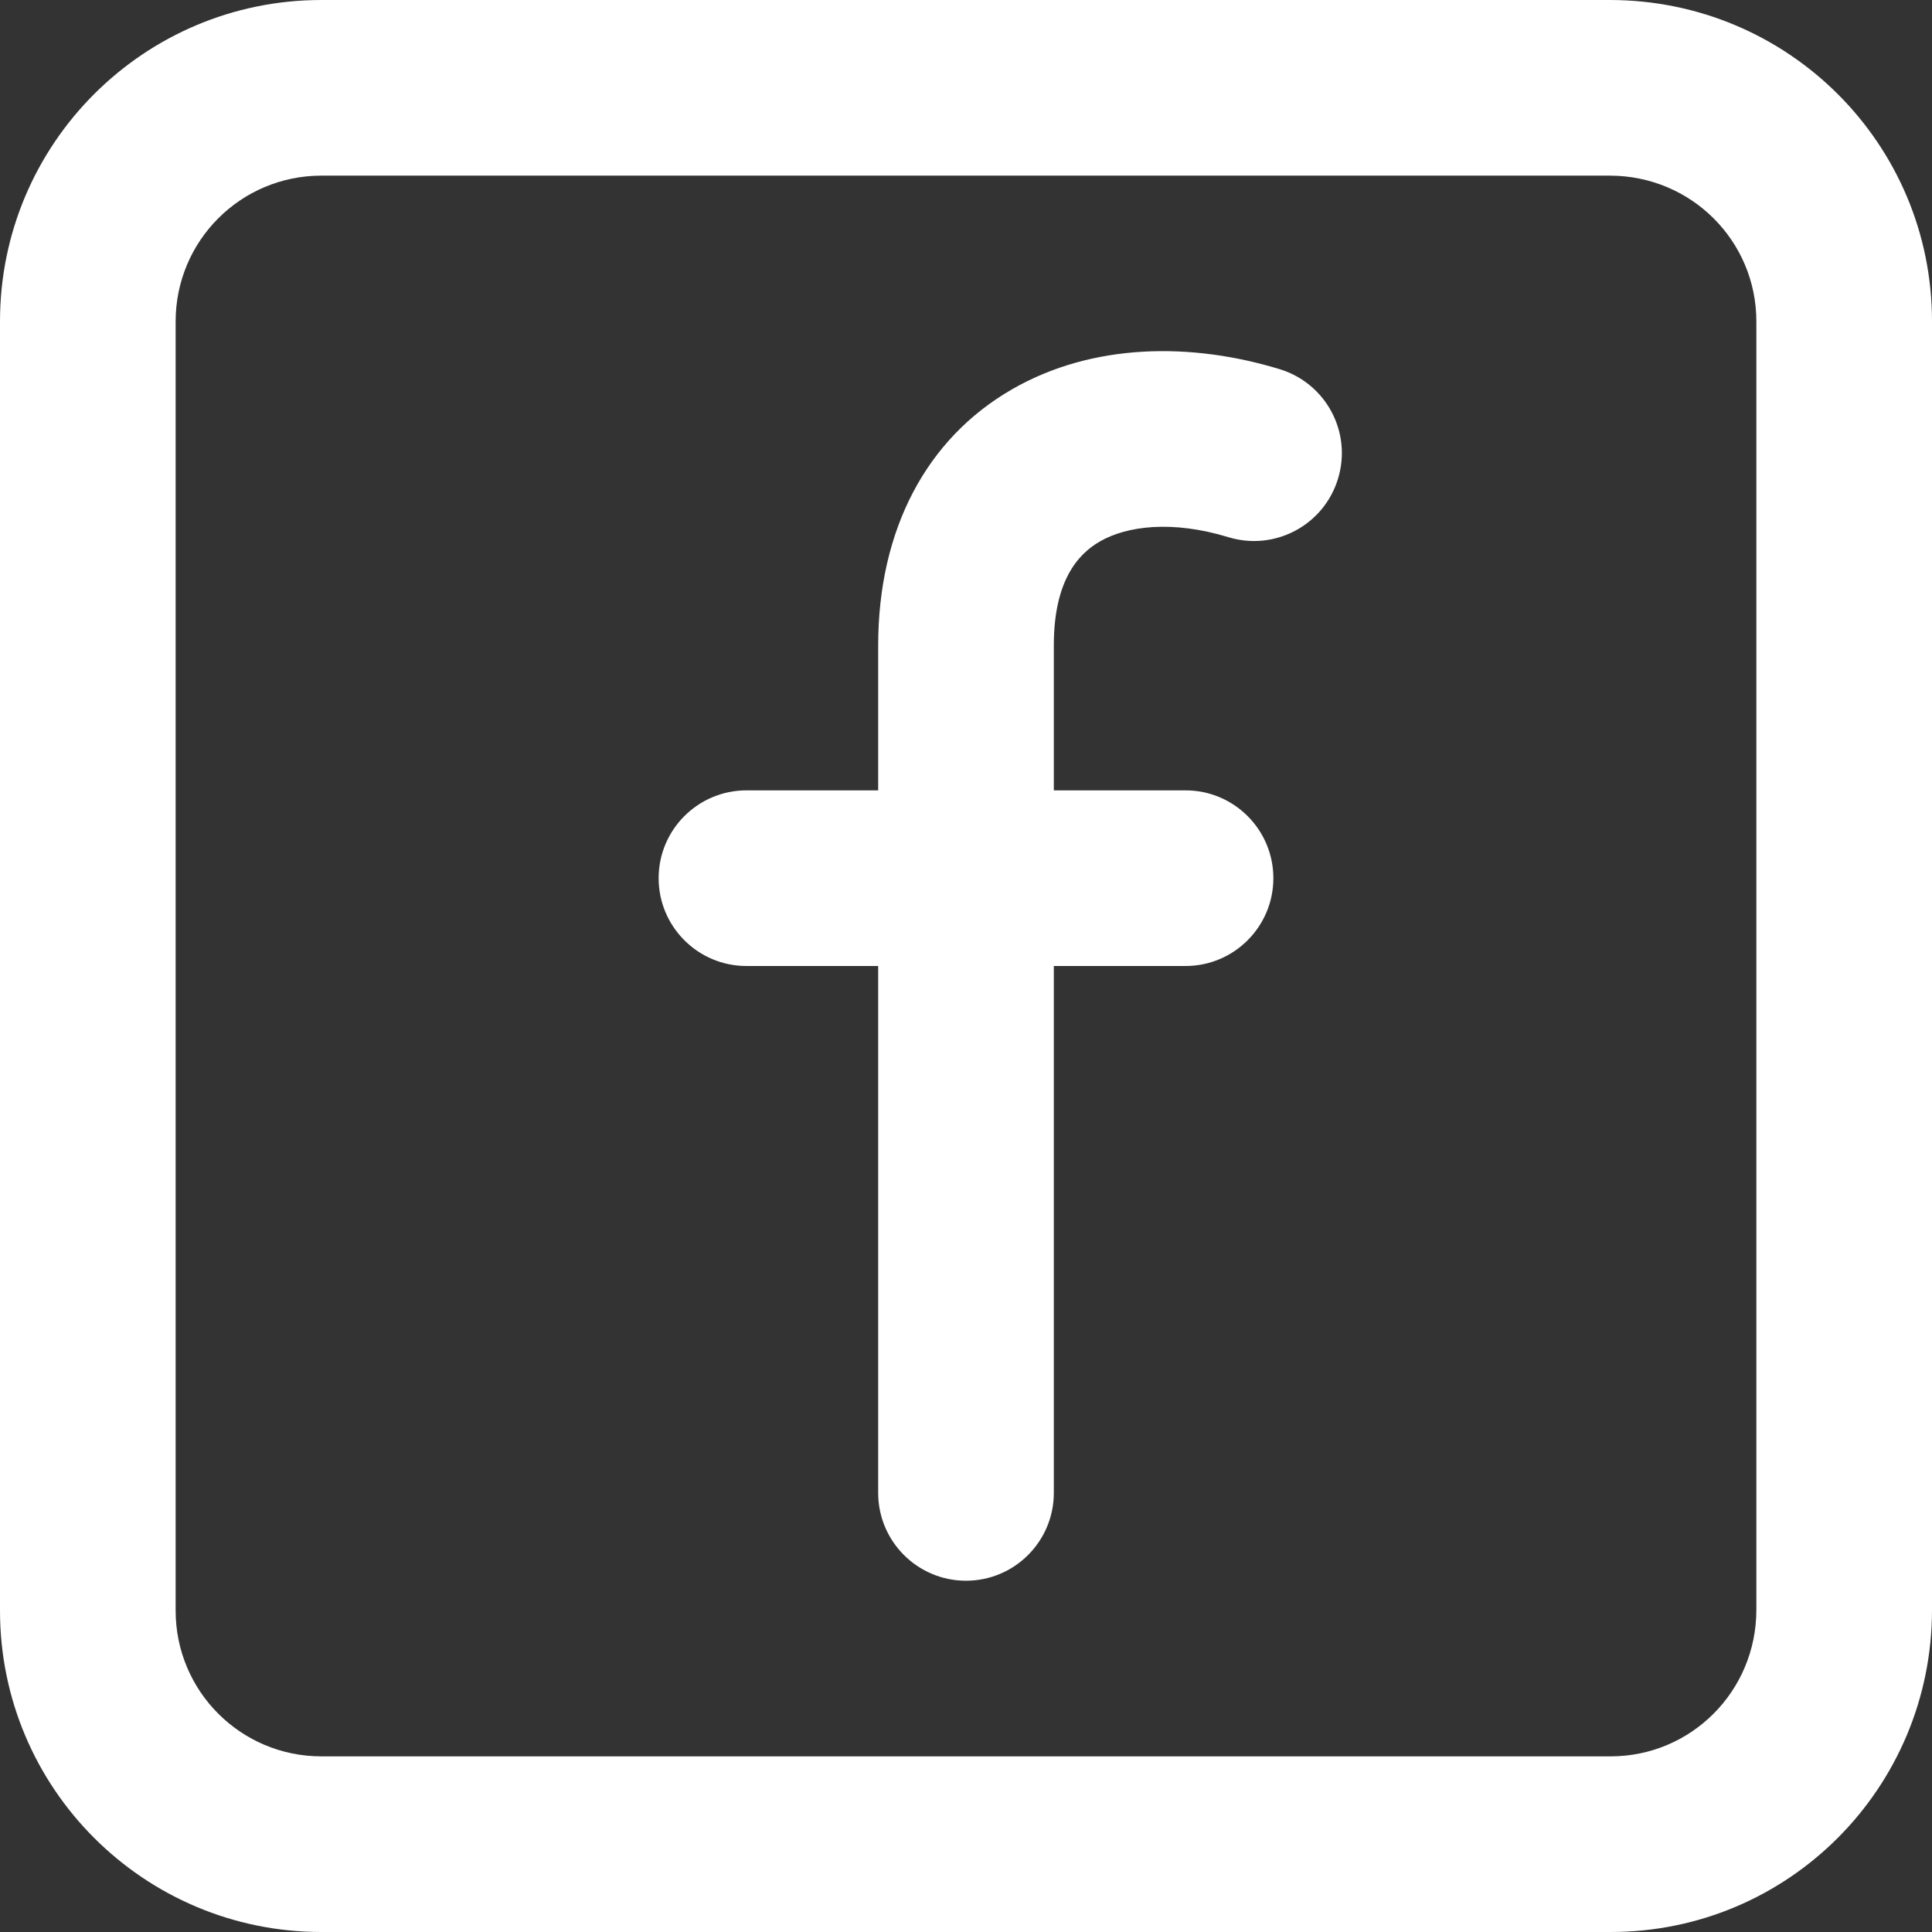
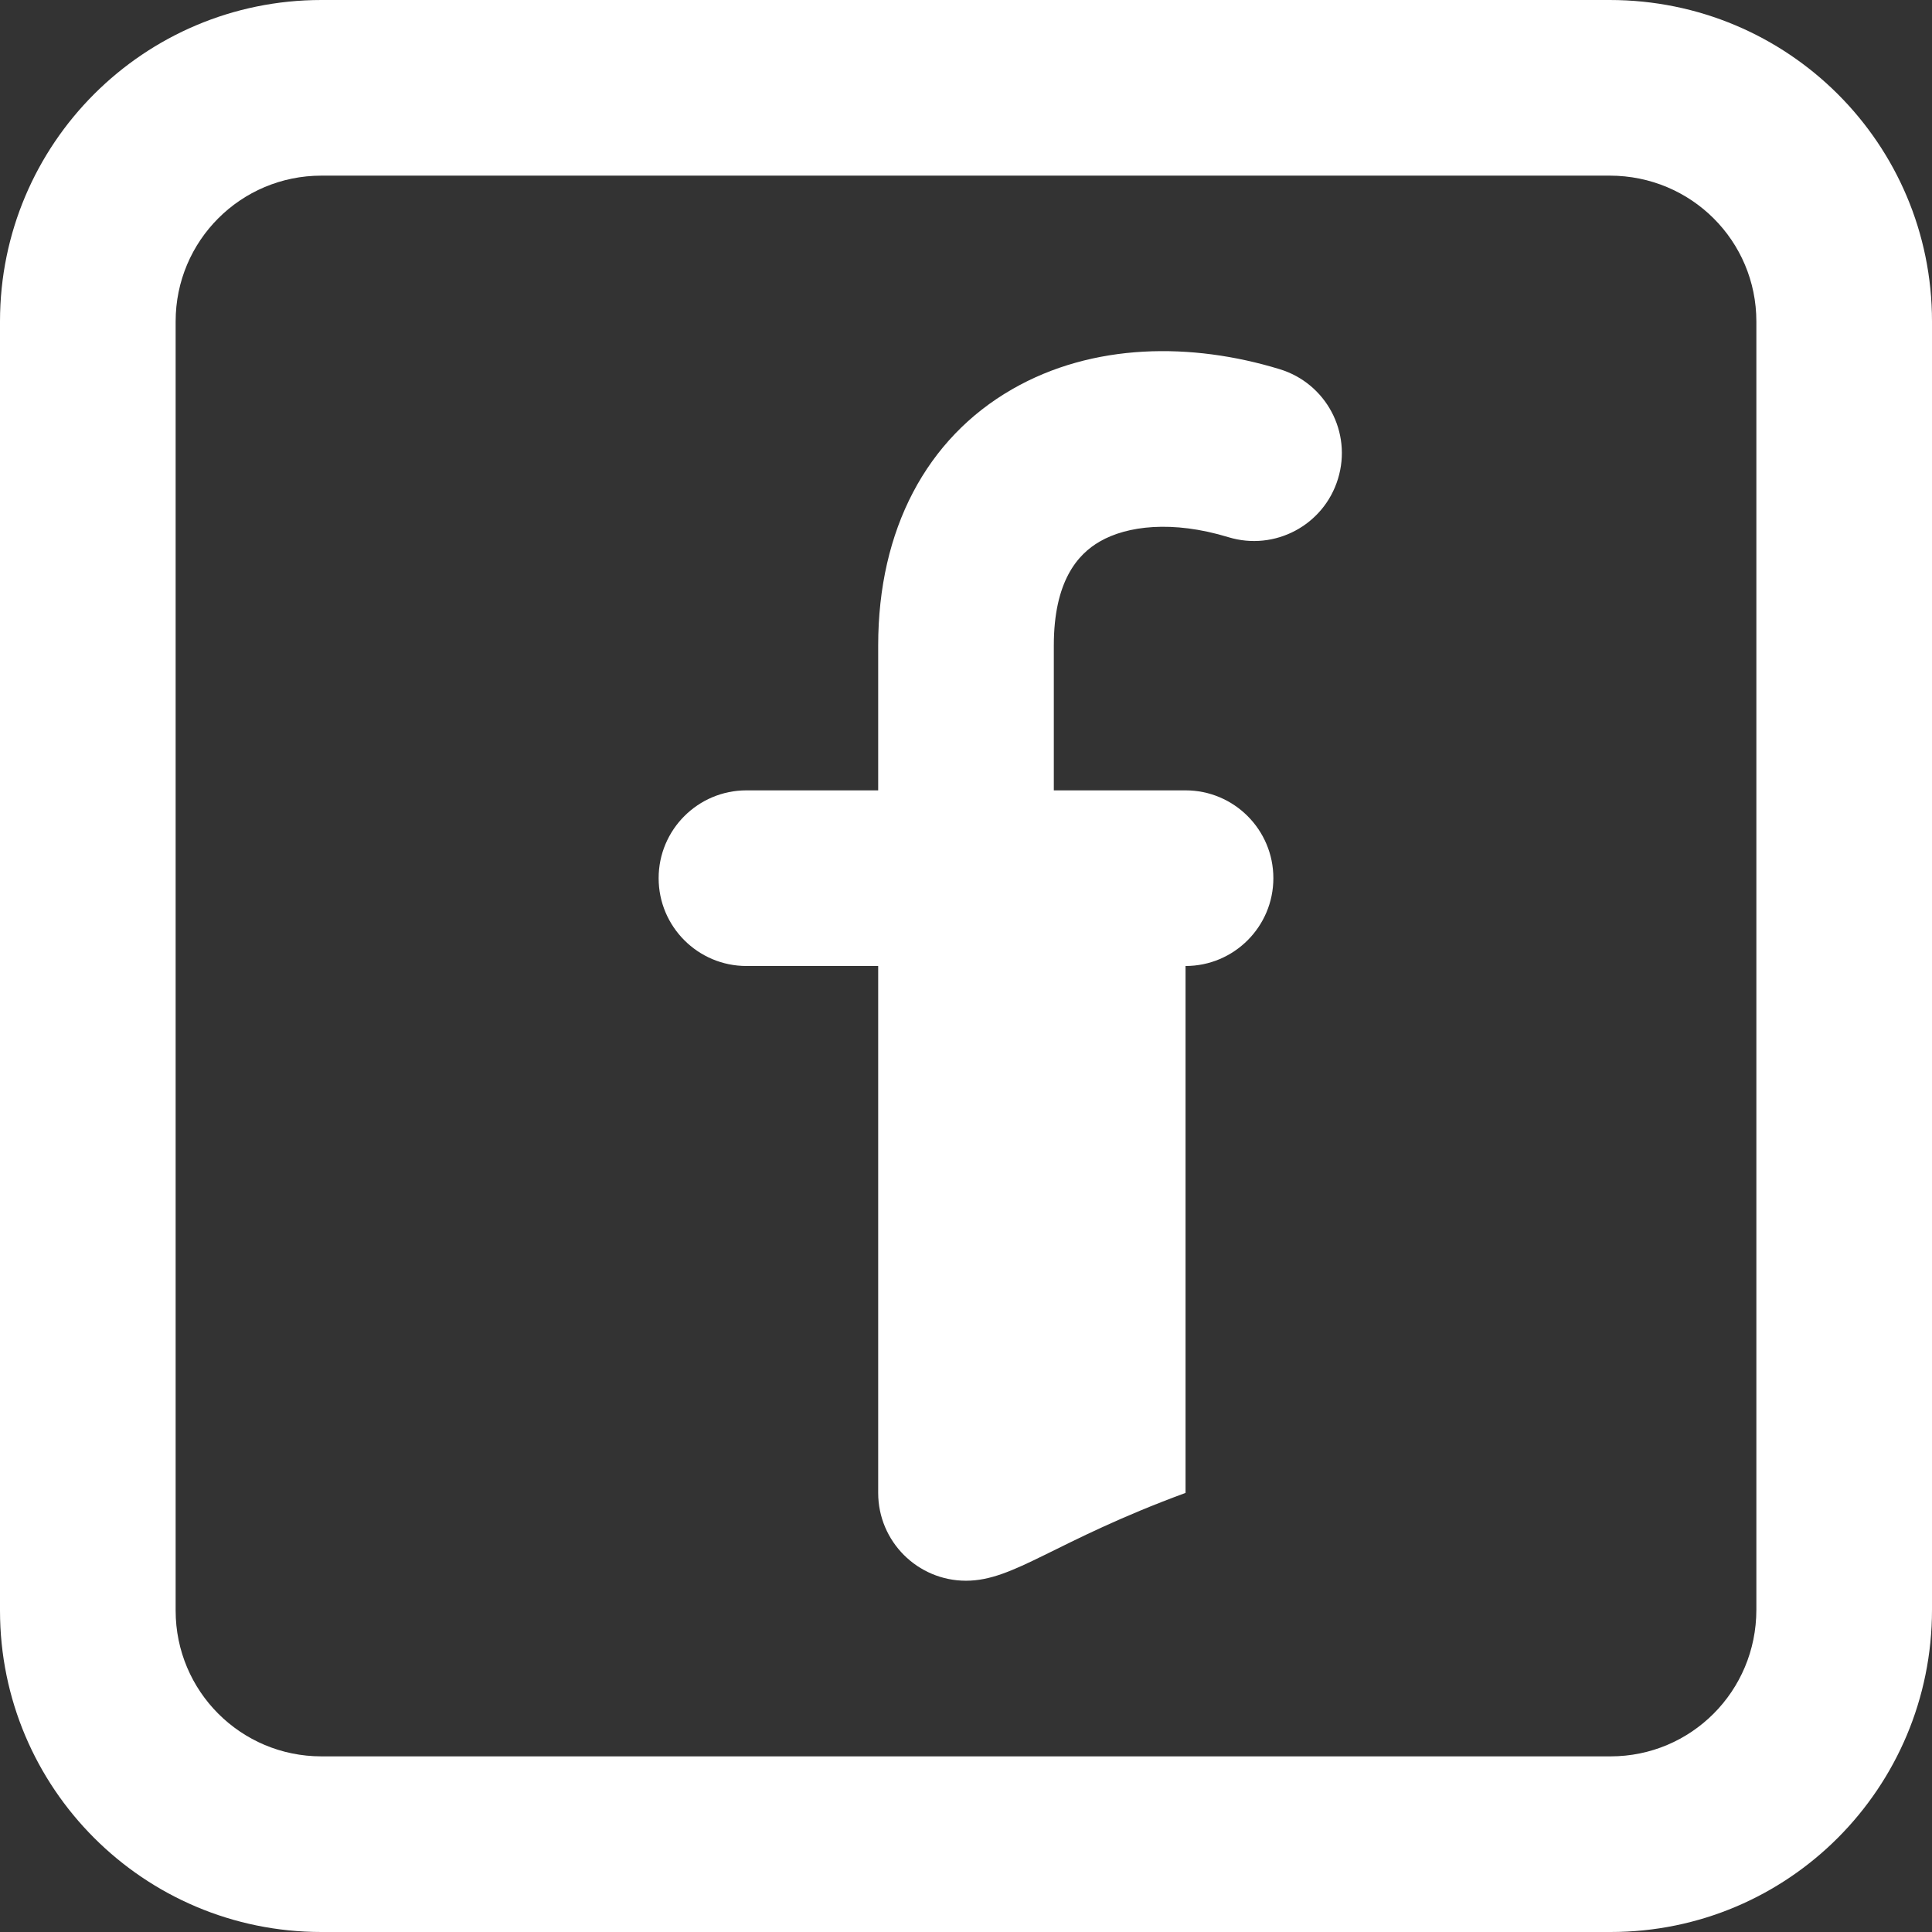
<svg xmlns="http://www.w3.org/2000/svg" width="22" height="22" viewBox="0 0 22 22" fill="none">
  <rect x="0" y="0" width="22" height="22" fill="#333333" stroke="none" />
-   <path fill-rule="evenodd" clip-rule="evenodd" d="M2 3.66C2 2.742 2.742 2 3.66 2H18.33C19.26 2 20 2.745 20 3.66V18.33C20 19.26 19.255 20 18.34 20H3.66C2.742 20 2 19.258 2 18.34V3.66ZM3.66 0C1.638 0 0 1.638 0 3.66V18.34C0 20.362 1.638 22 3.66 22H18.34C20.365 22 22 20.36 22 18.33V3.66C22 1.635 20.36 0 18.33 0H3.66ZM12.524 6.166C12.27 6.312 12 6.62 12 7.35V9H13.5C14.052 9 14.5 9.448 14.5 10C14.5 10.552 14.052 11 13.5 11H12V17C12 17.552 11.552 18 11 18C10.448 18 10 17.552 10 17V11H8.5C7.948 11 7.5 10.552 7.5 10C7.5 9.448 7.948 9 8.5 9H10V7.35C10 6.03 10.55 4.993 11.526 4.432C12.448 3.902 13.571 3.898 14.572 4.204C15.1 4.365 15.398 4.923 15.236 5.452C15.075 5.98 14.517 6.278 13.988 6.117C13.349 5.922 12.832 5.988 12.524 6.166Z" fill="white" />
+   <path fill-rule="evenodd" clip-rule="evenodd" d="M2 3.66C2 2.742 2.742 2 3.66 2H18.33C19.26 2 20 2.745 20 3.66V18.33C20 19.26 19.255 20 18.34 20H3.66C2.742 20 2 19.258 2 18.34V3.66ZM3.66 0C1.638 0 0 1.638 0 3.66V18.34C0 20.362 1.638 22 3.66 22H18.34C20.365 22 22 20.36 22 18.33V3.66C22 1.635 20.36 0 18.33 0H3.66ZM12.524 6.166C12.27 6.312 12 6.62 12 7.35V9H13.5C14.052 9 14.5 9.448 14.5 10C14.5 10.552 14.052 11 13.5 11V17C12 17.552 11.552 18 11 18C10.448 18 10 17.552 10 17V11H8.5C7.948 11 7.5 10.552 7.5 10C7.5 9.448 7.948 9 8.5 9H10V7.35C10 6.03 10.55 4.993 11.526 4.432C12.448 3.902 13.571 3.898 14.572 4.204C15.1 4.365 15.398 4.923 15.236 5.452C15.075 5.98 14.517 6.278 13.988 6.117C13.349 5.922 12.832 5.988 12.524 6.166Z" fill="white" />
</svg>